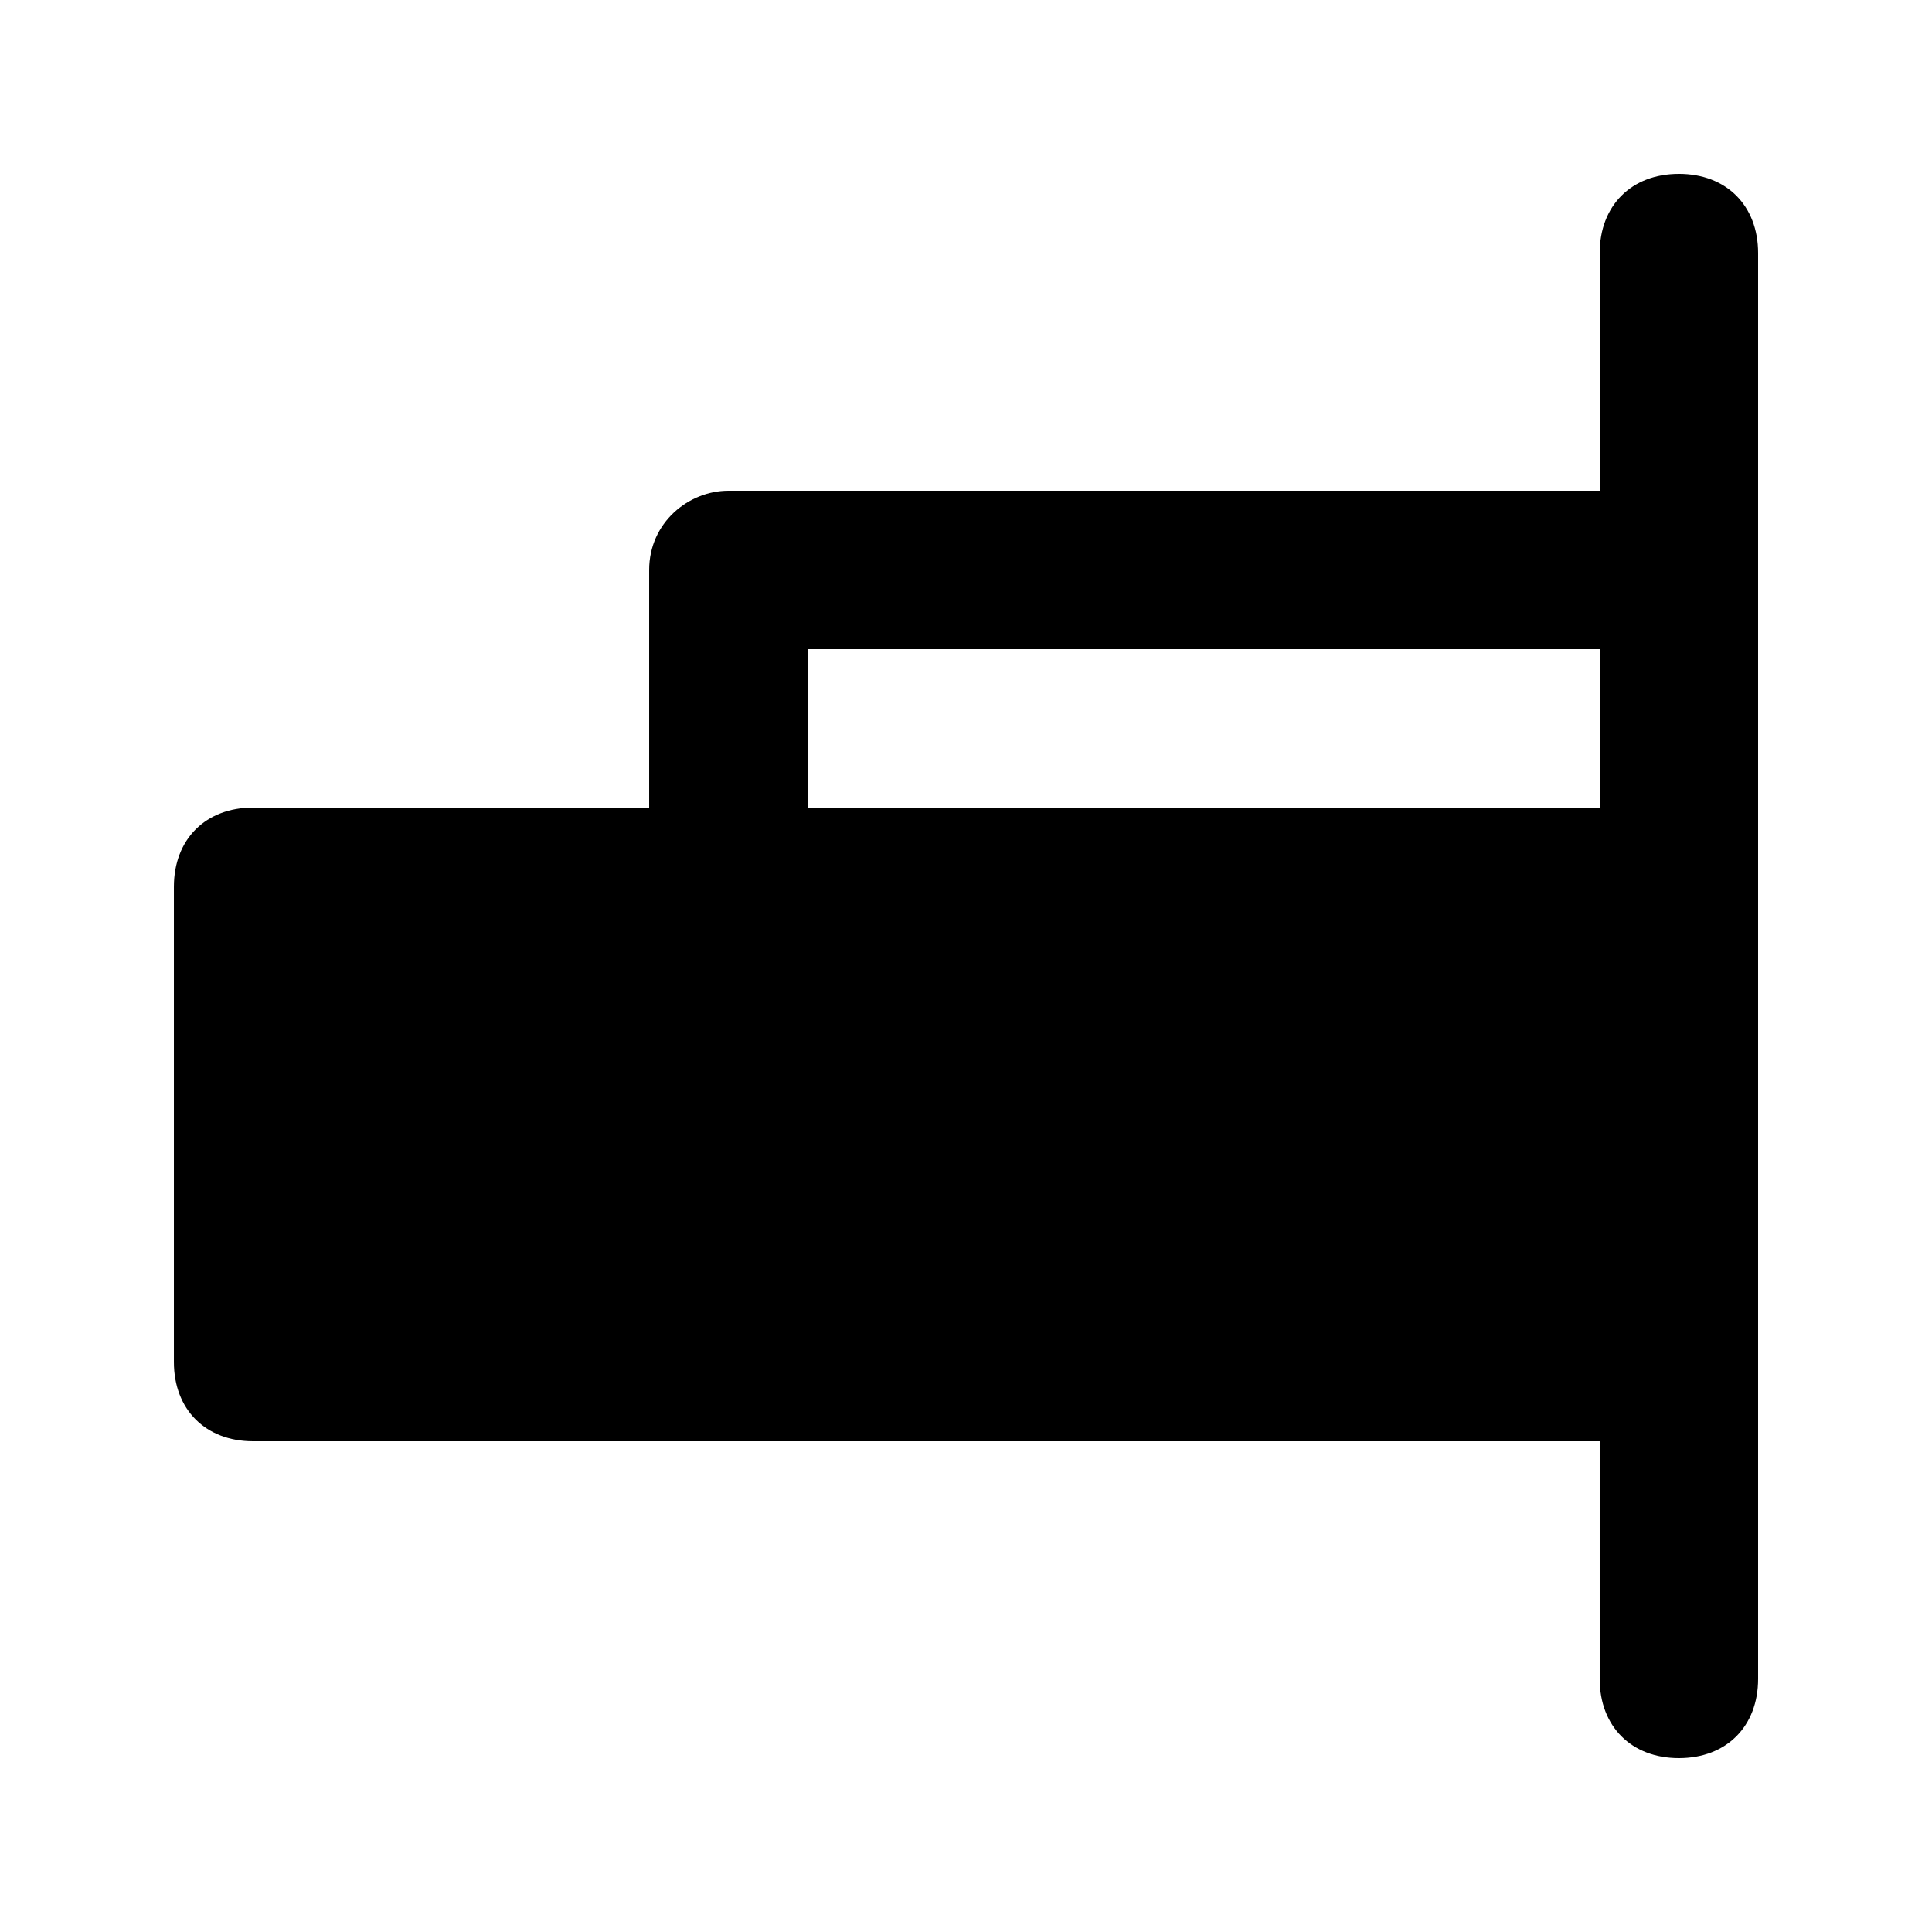
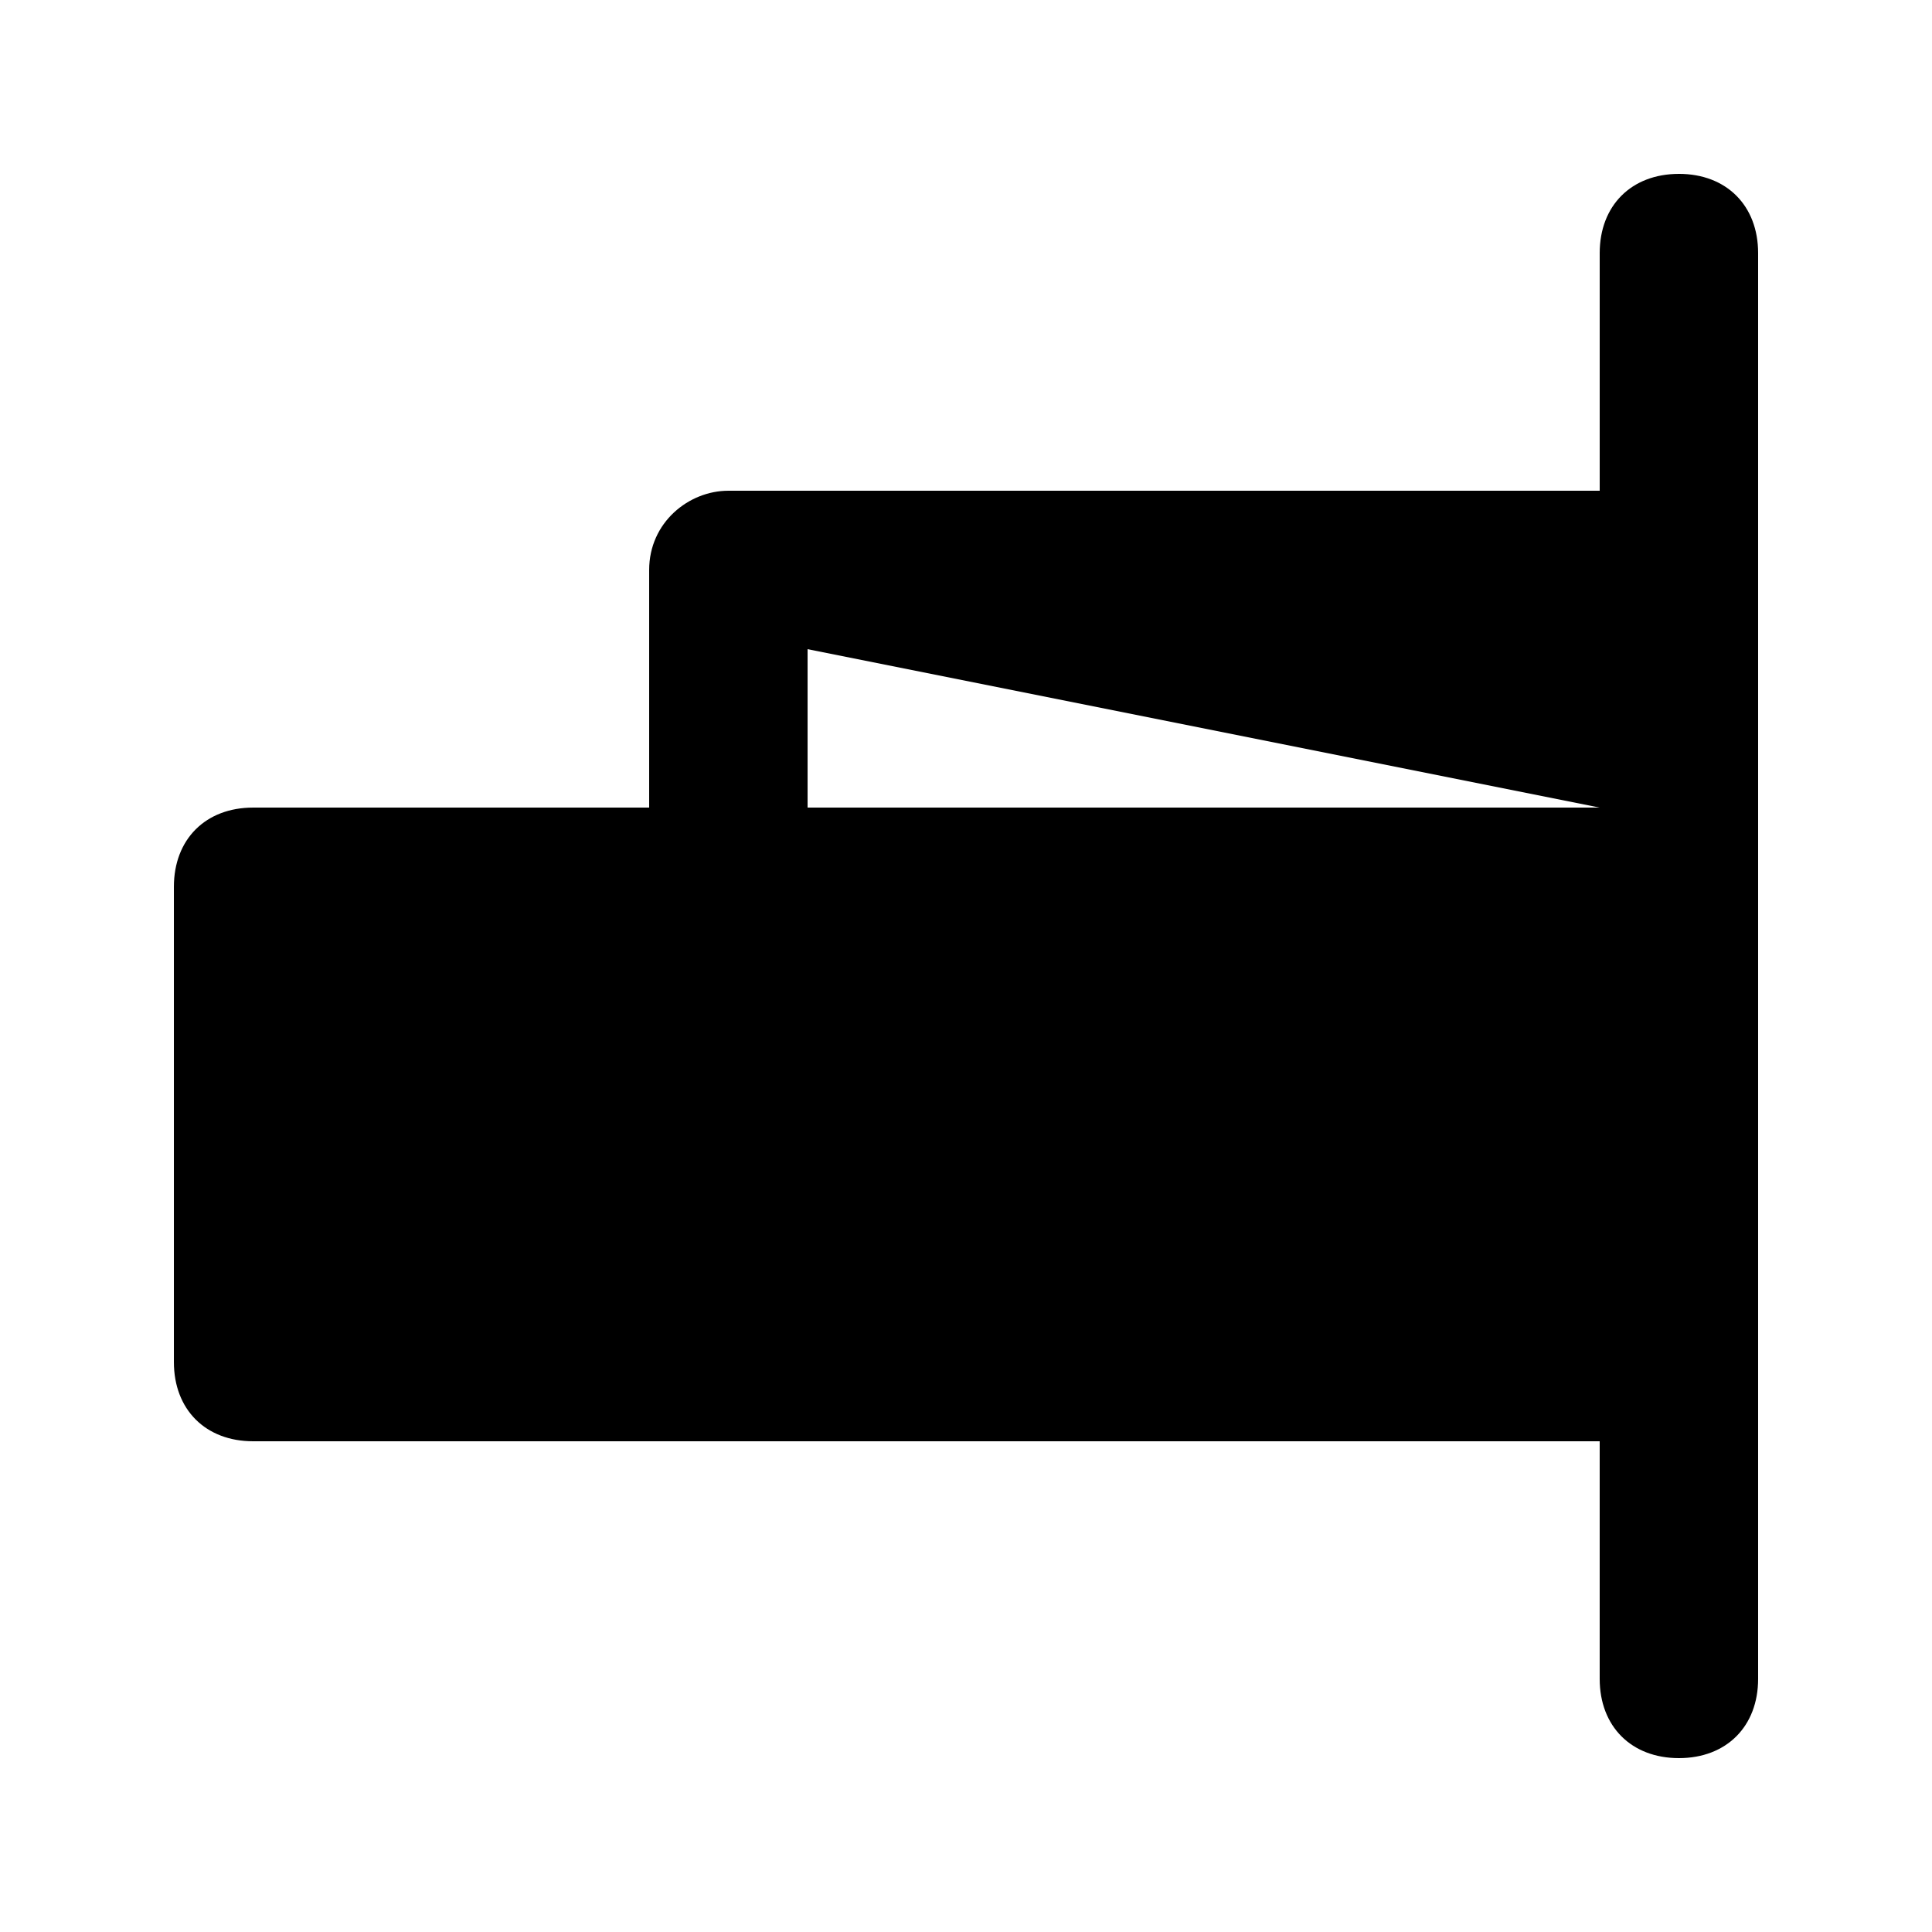
<svg xmlns="http://www.w3.org/2000/svg" fill="#000000" width="800px" height="800px" version="1.1" viewBox="144 144 512 512">
-   <path d="m588.93 190.08c-12.594 0-20.992 8.398-20.992 20.992v62.977h-230.91c-10.496 0-20.992 8.395-20.992 20.992v62.977h-104.96c-12.594 0-20.992 8.398-20.992 20.992v125.95c0 12.594 8.398 20.992 20.992 20.992h356.86v62.977c0 12.594 8.398 20.992 20.992 20.992s20.992-8.398 20.992-20.992v-377.86c0-12.594-8.395-20.992-20.992-20.992zm-20.992 167.94h-209.92v-41.984h209.92z" />
+   <path d="m588.93 190.08c-12.594 0-20.992 8.398-20.992 20.992v62.977h-230.91c-10.496 0-20.992 8.395-20.992 20.992v62.977h-104.96c-12.594 0-20.992 8.398-20.992 20.992v125.95c0 12.594 8.398 20.992 20.992 20.992h356.86v62.977c0 12.594 8.398 20.992 20.992 20.992s20.992-8.398 20.992-20.992v-377.86c0-12.594-8.395-20.992-20.992-20.992zm-20.992 167.94h-209.92v-41.984z" />
</svg>